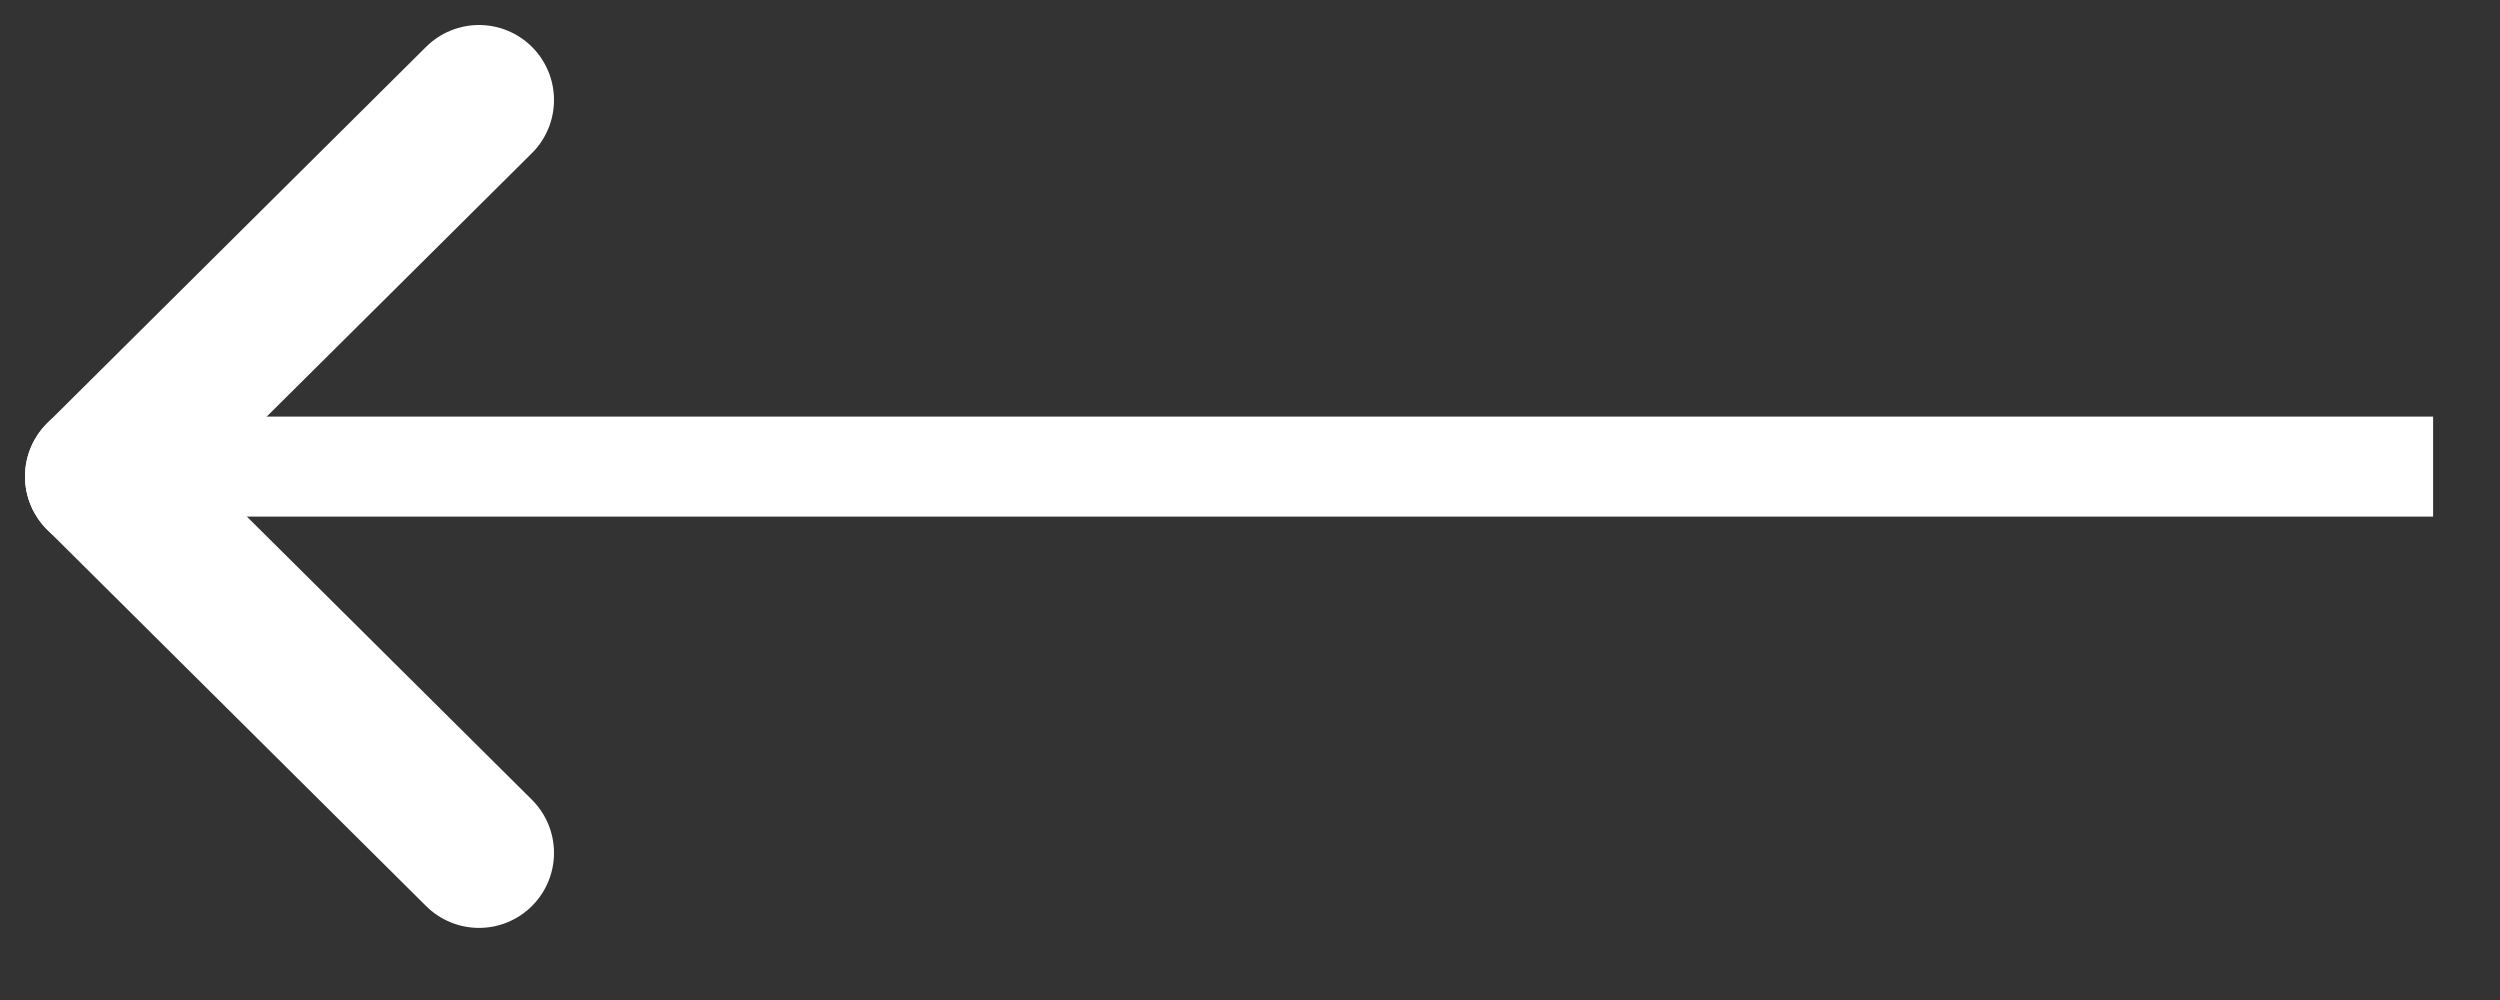
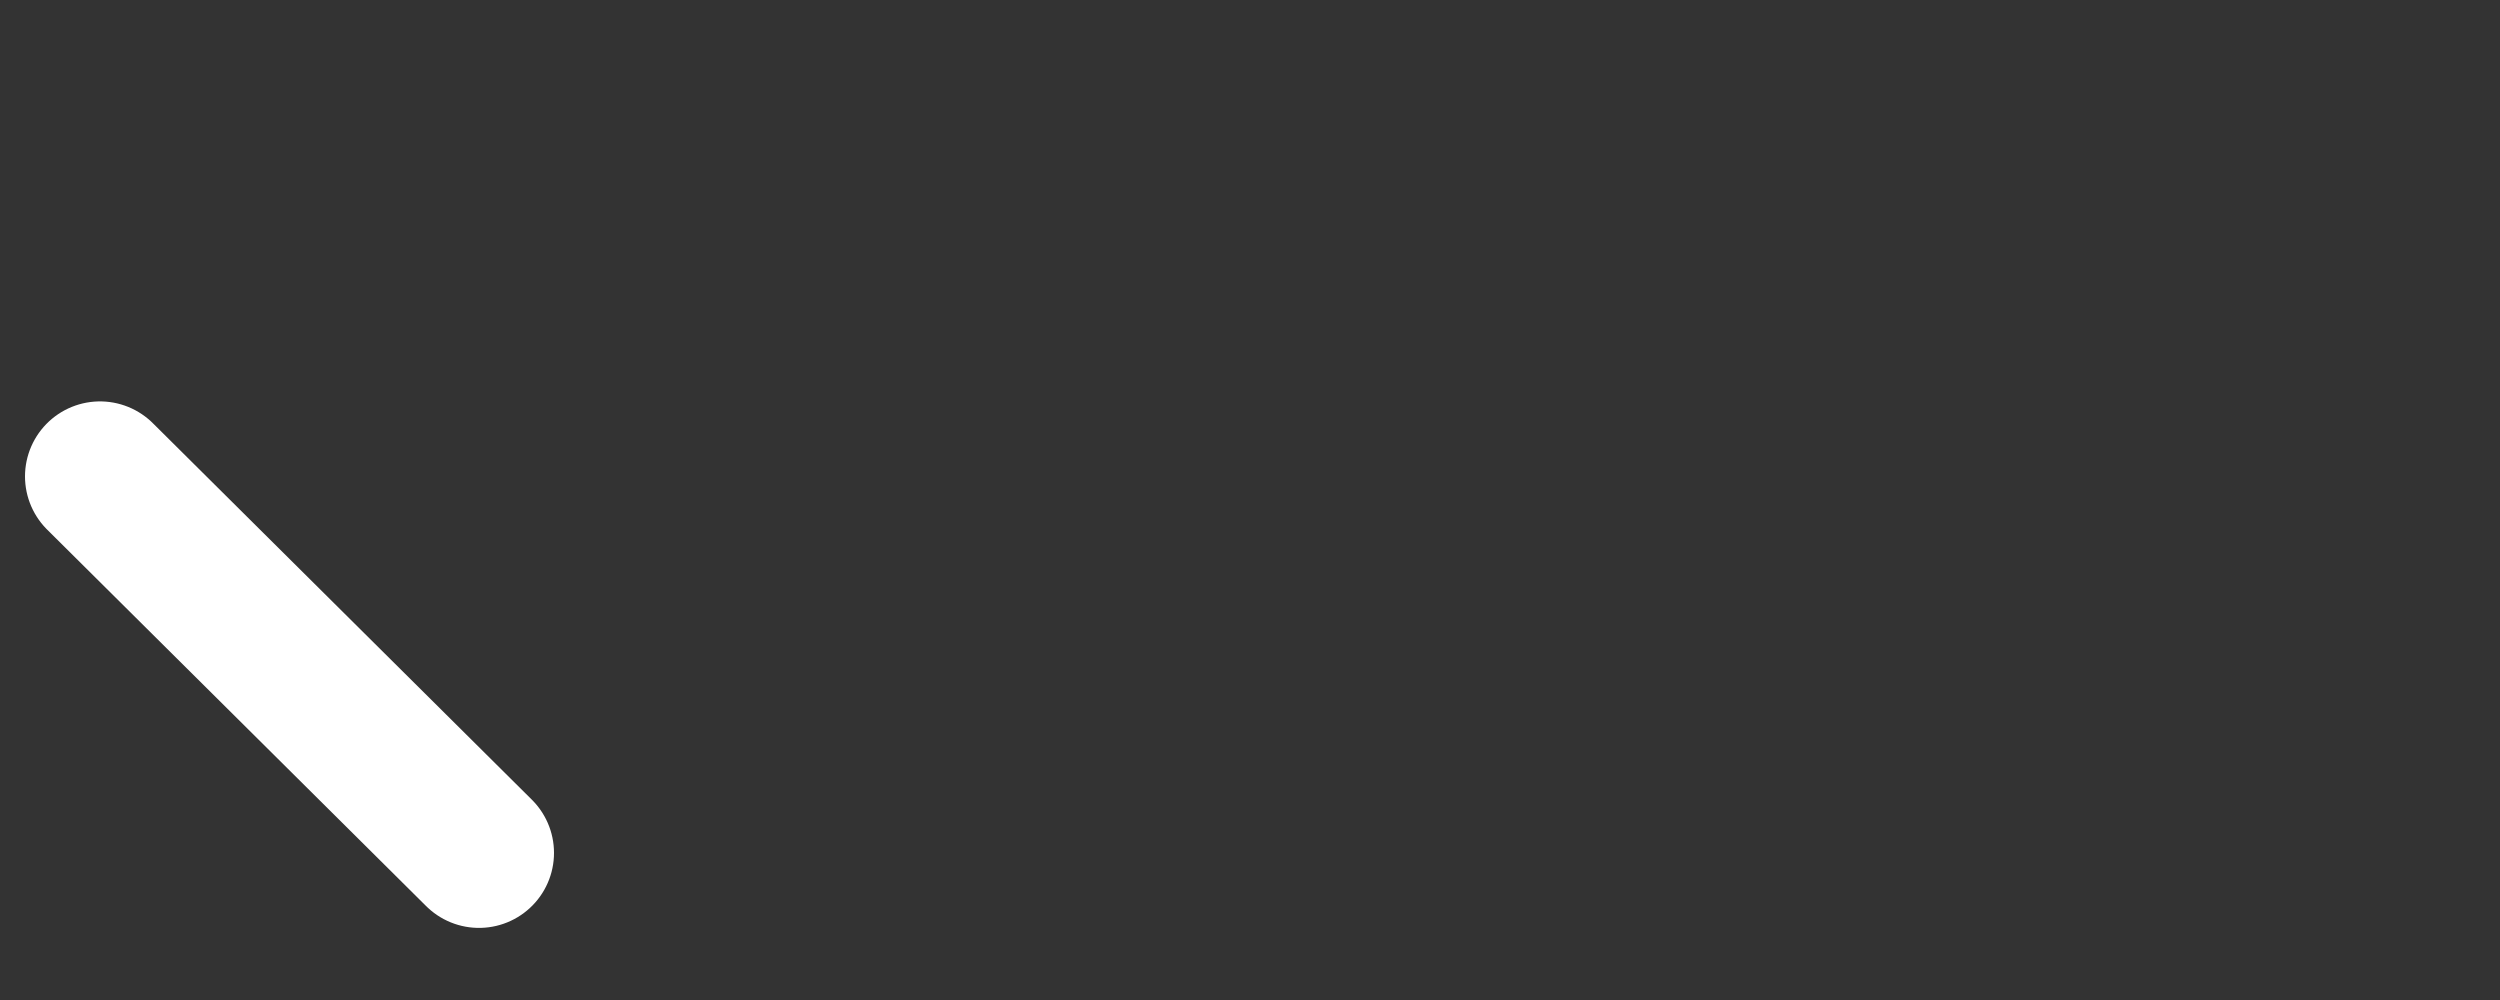
<svg xmlns="http://www.w3.org/2000/svg" width="25" height="10" viewBox="0 0 25 10" fill="none">
  <rect x="0" y="0" width="25" height="10" fill="#333333" stroke="none" />
-   <path d="M1 4.765L4.79 1" stroke="white" stroke-width="1.5" stroke-linecap="round" stroke-linejoin="round" />
  <path d="M1 4.764L4.79 8.529" stroke="white" stroke-width="1.5" stroke-linecap="round" stroke-linejoin="round" />
-   <rect width="23" height="1" transform="matrix(-1 0 0 1 24.331 4.166)" fill="white" />
</svg>